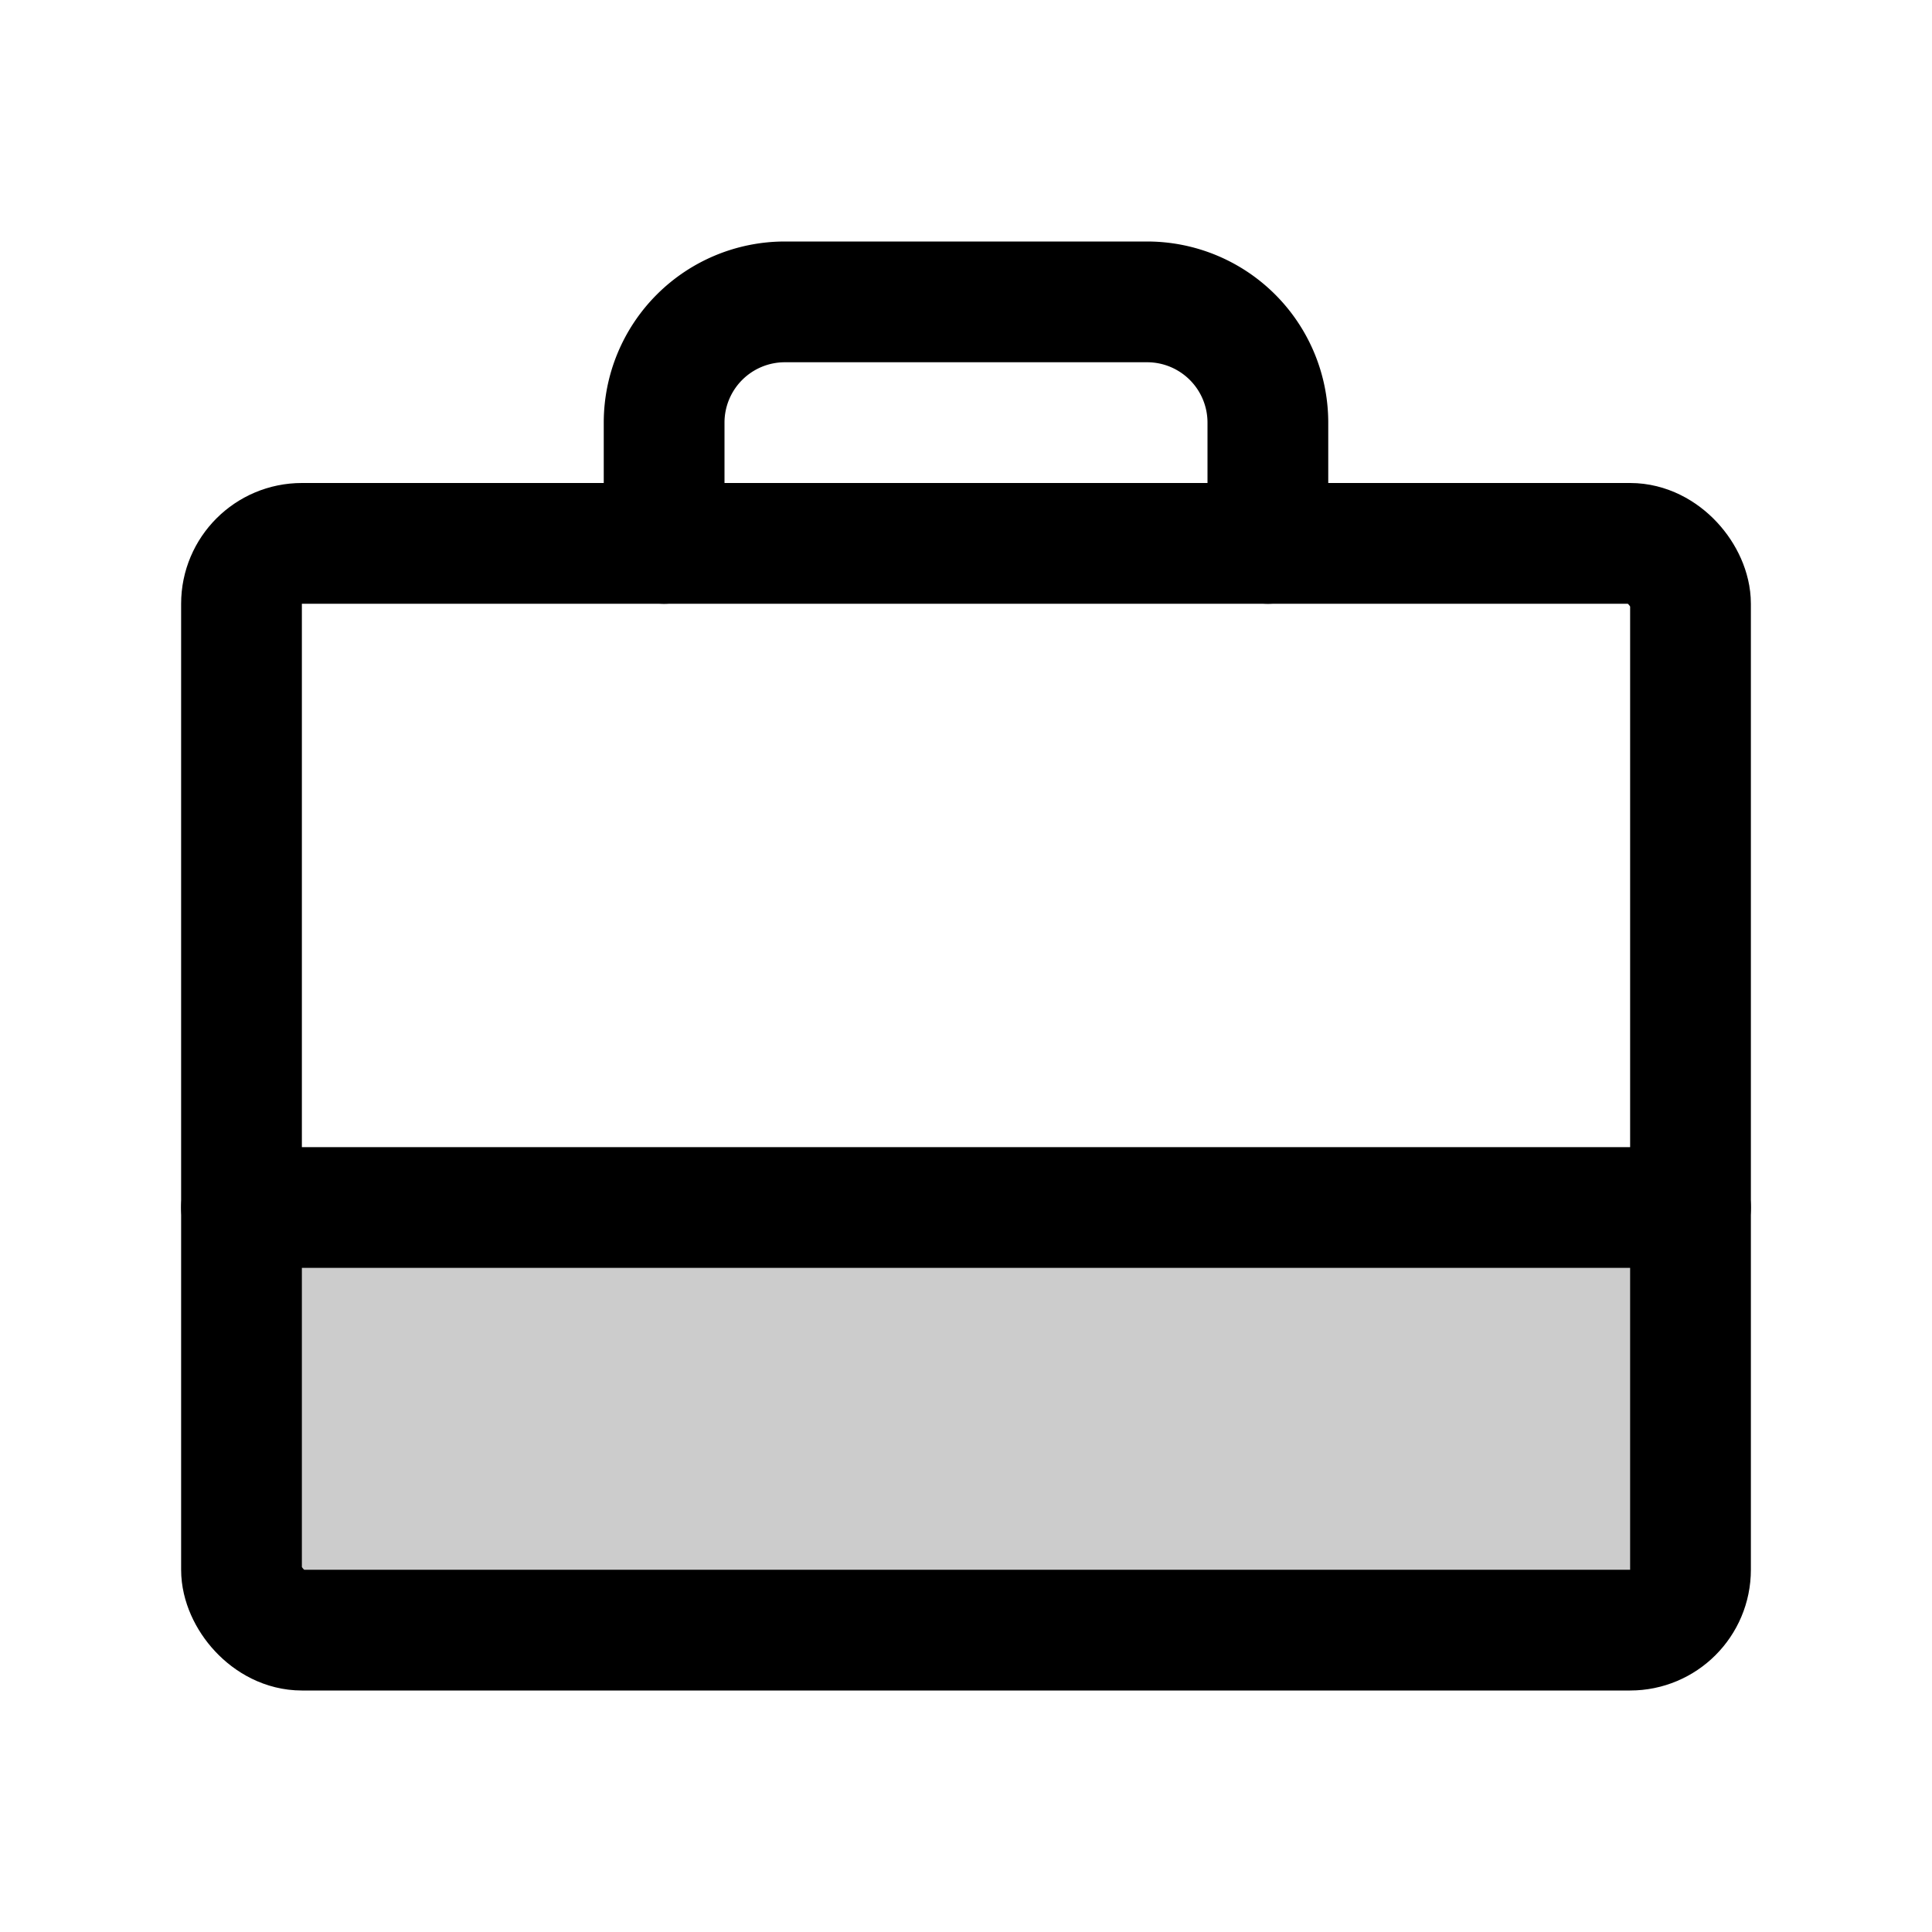
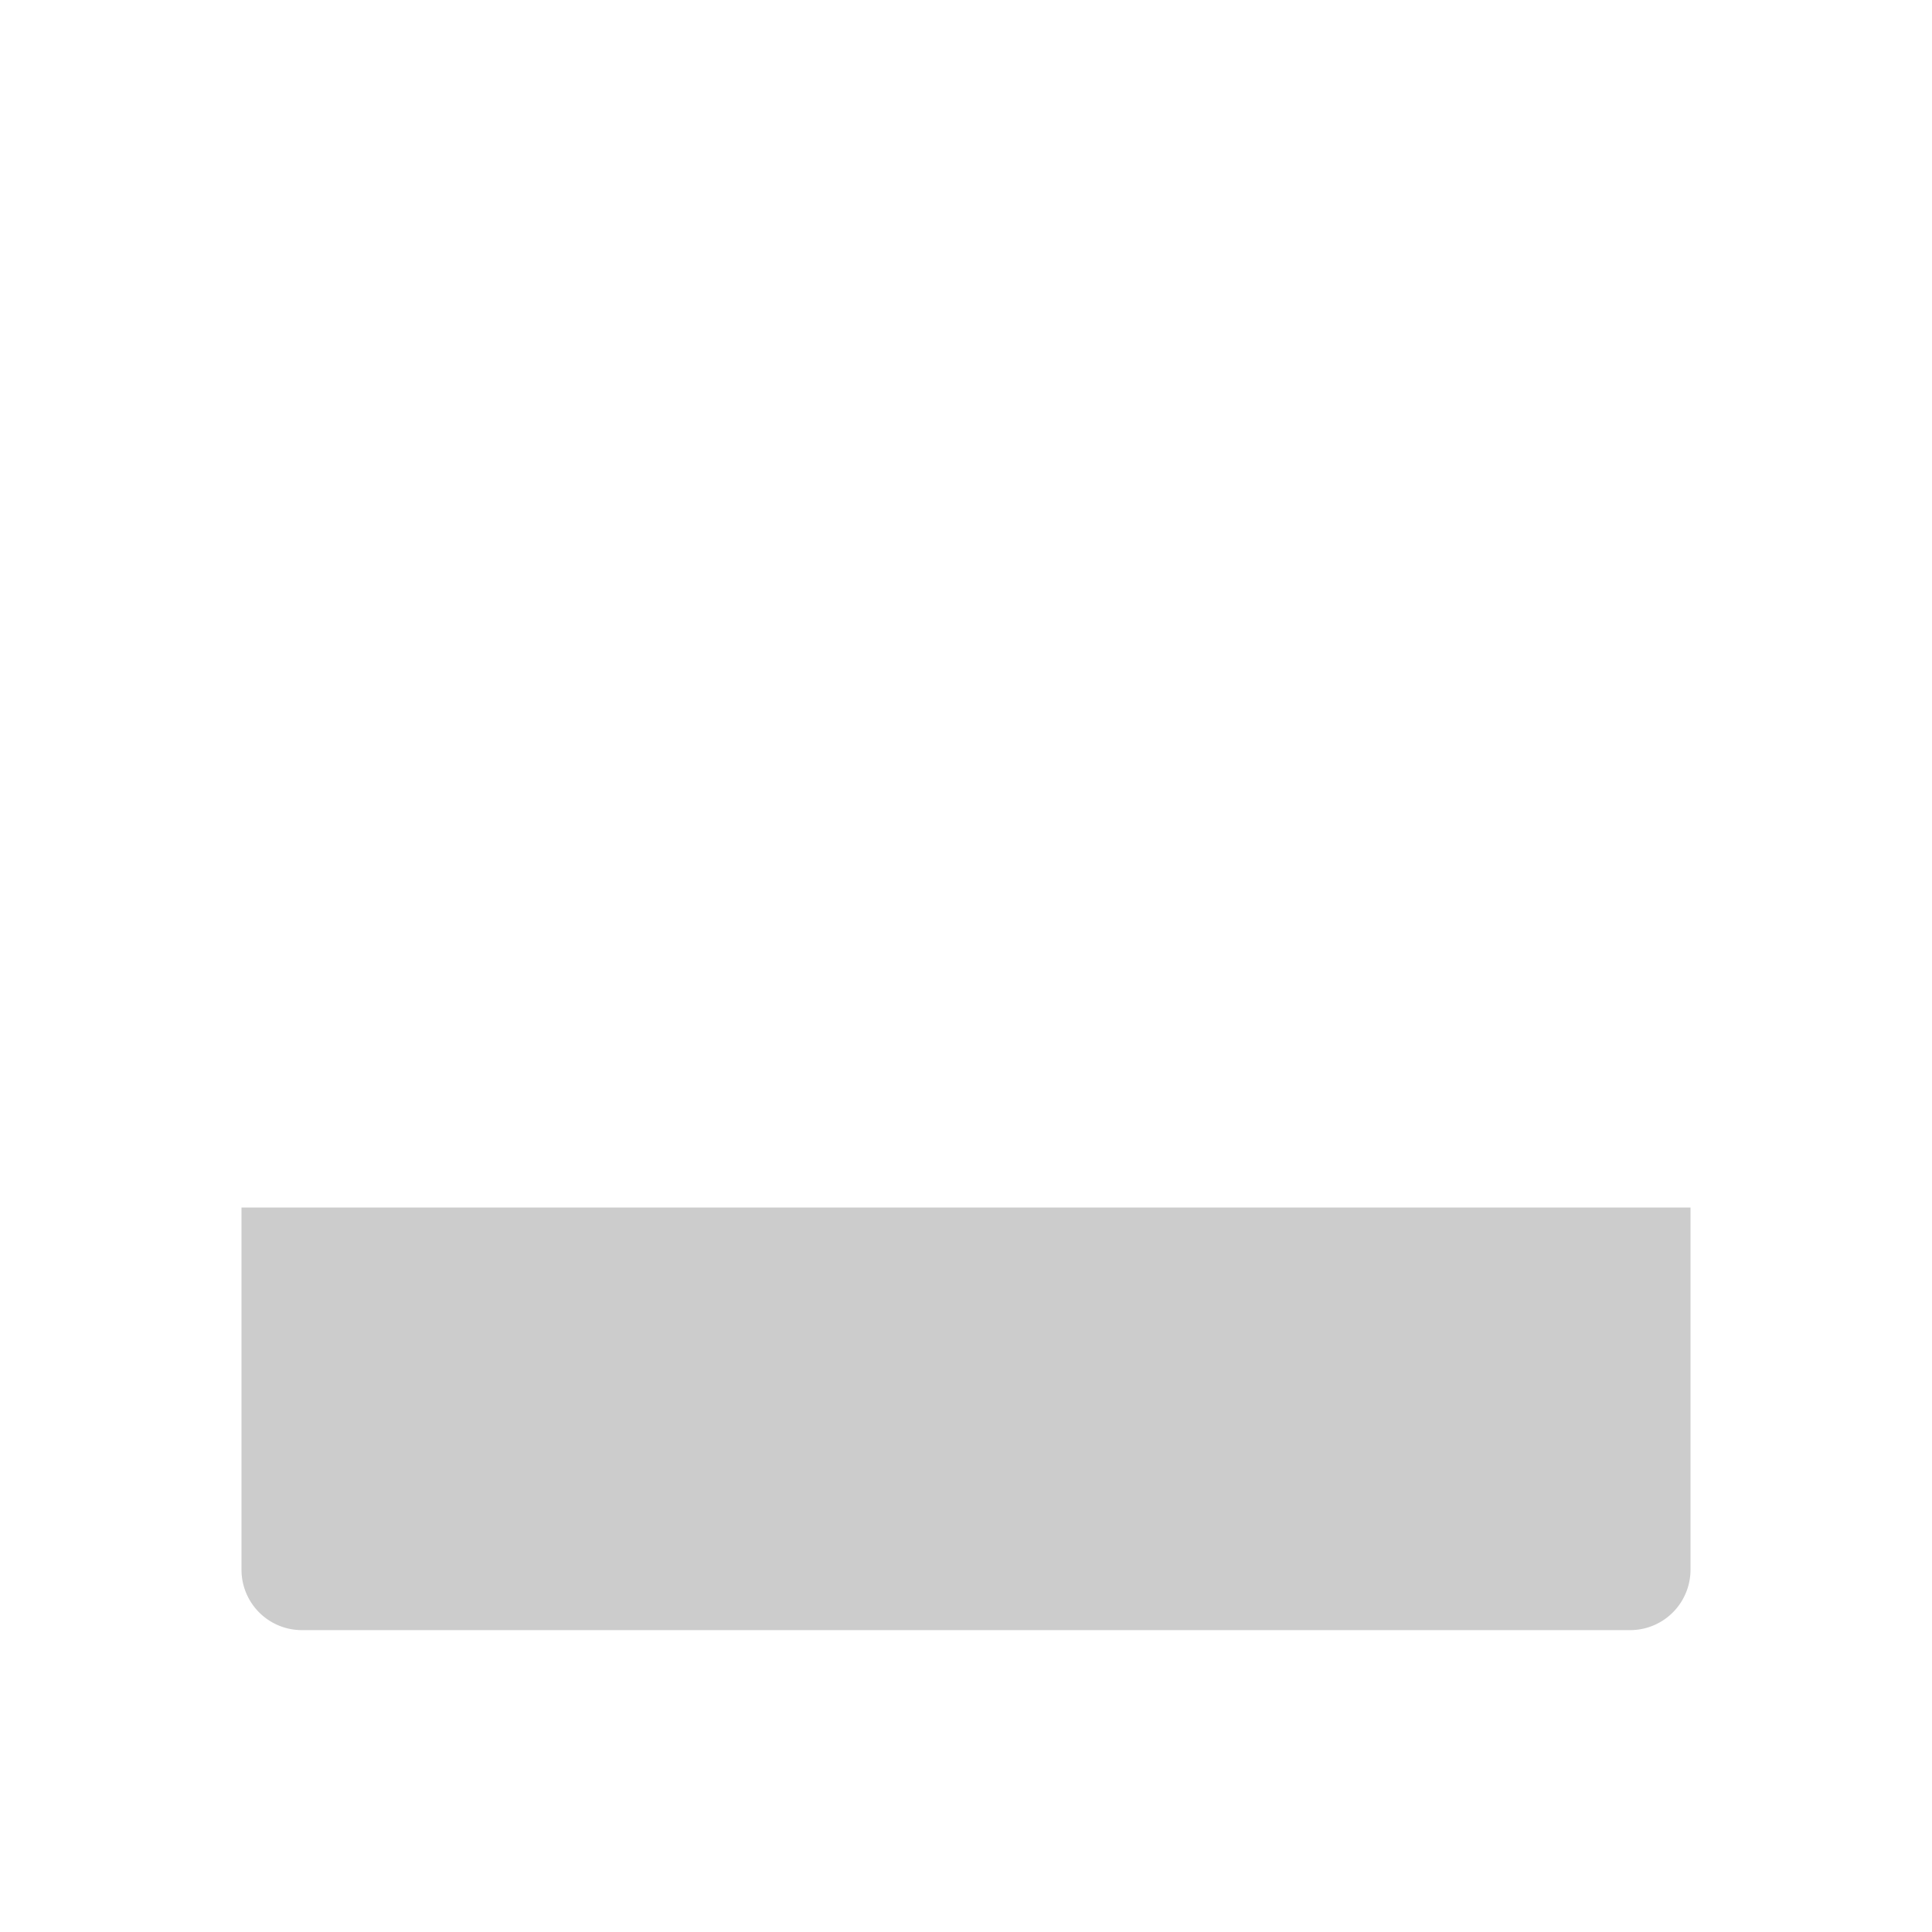
<svg xmlns="http://www.w3.org/2000/svg" viewBox="0 0 256 256">
  <rect width="256" height="256" fill="none" />
  <path d="M224,160v48a8,8,0,0,1-8,8H40a8,8,0,0,1-8-8V160" opacity="0.2" />
-   <rect x="32" y="72" width="192" height="144" rx="8" fill="none" stroke="#000" stroke-linecap="round" stroke-linejoin="round" stroke-width="16" />
-   <path d="M168,72V56a16,16,0,0,0-16-16H104A16,16,0,0,0,88,56V72" fill="none" stroke="#000" stroke-linecap="round" stroke-linejoin="round" stroke-width="16" />
-   <line x1="32" y1="160" x2="224" y2="160" fill="none" stroke="#000" stroke-linecap="round" stroke-linejoin="round" stroke-width="16" />
</svg>